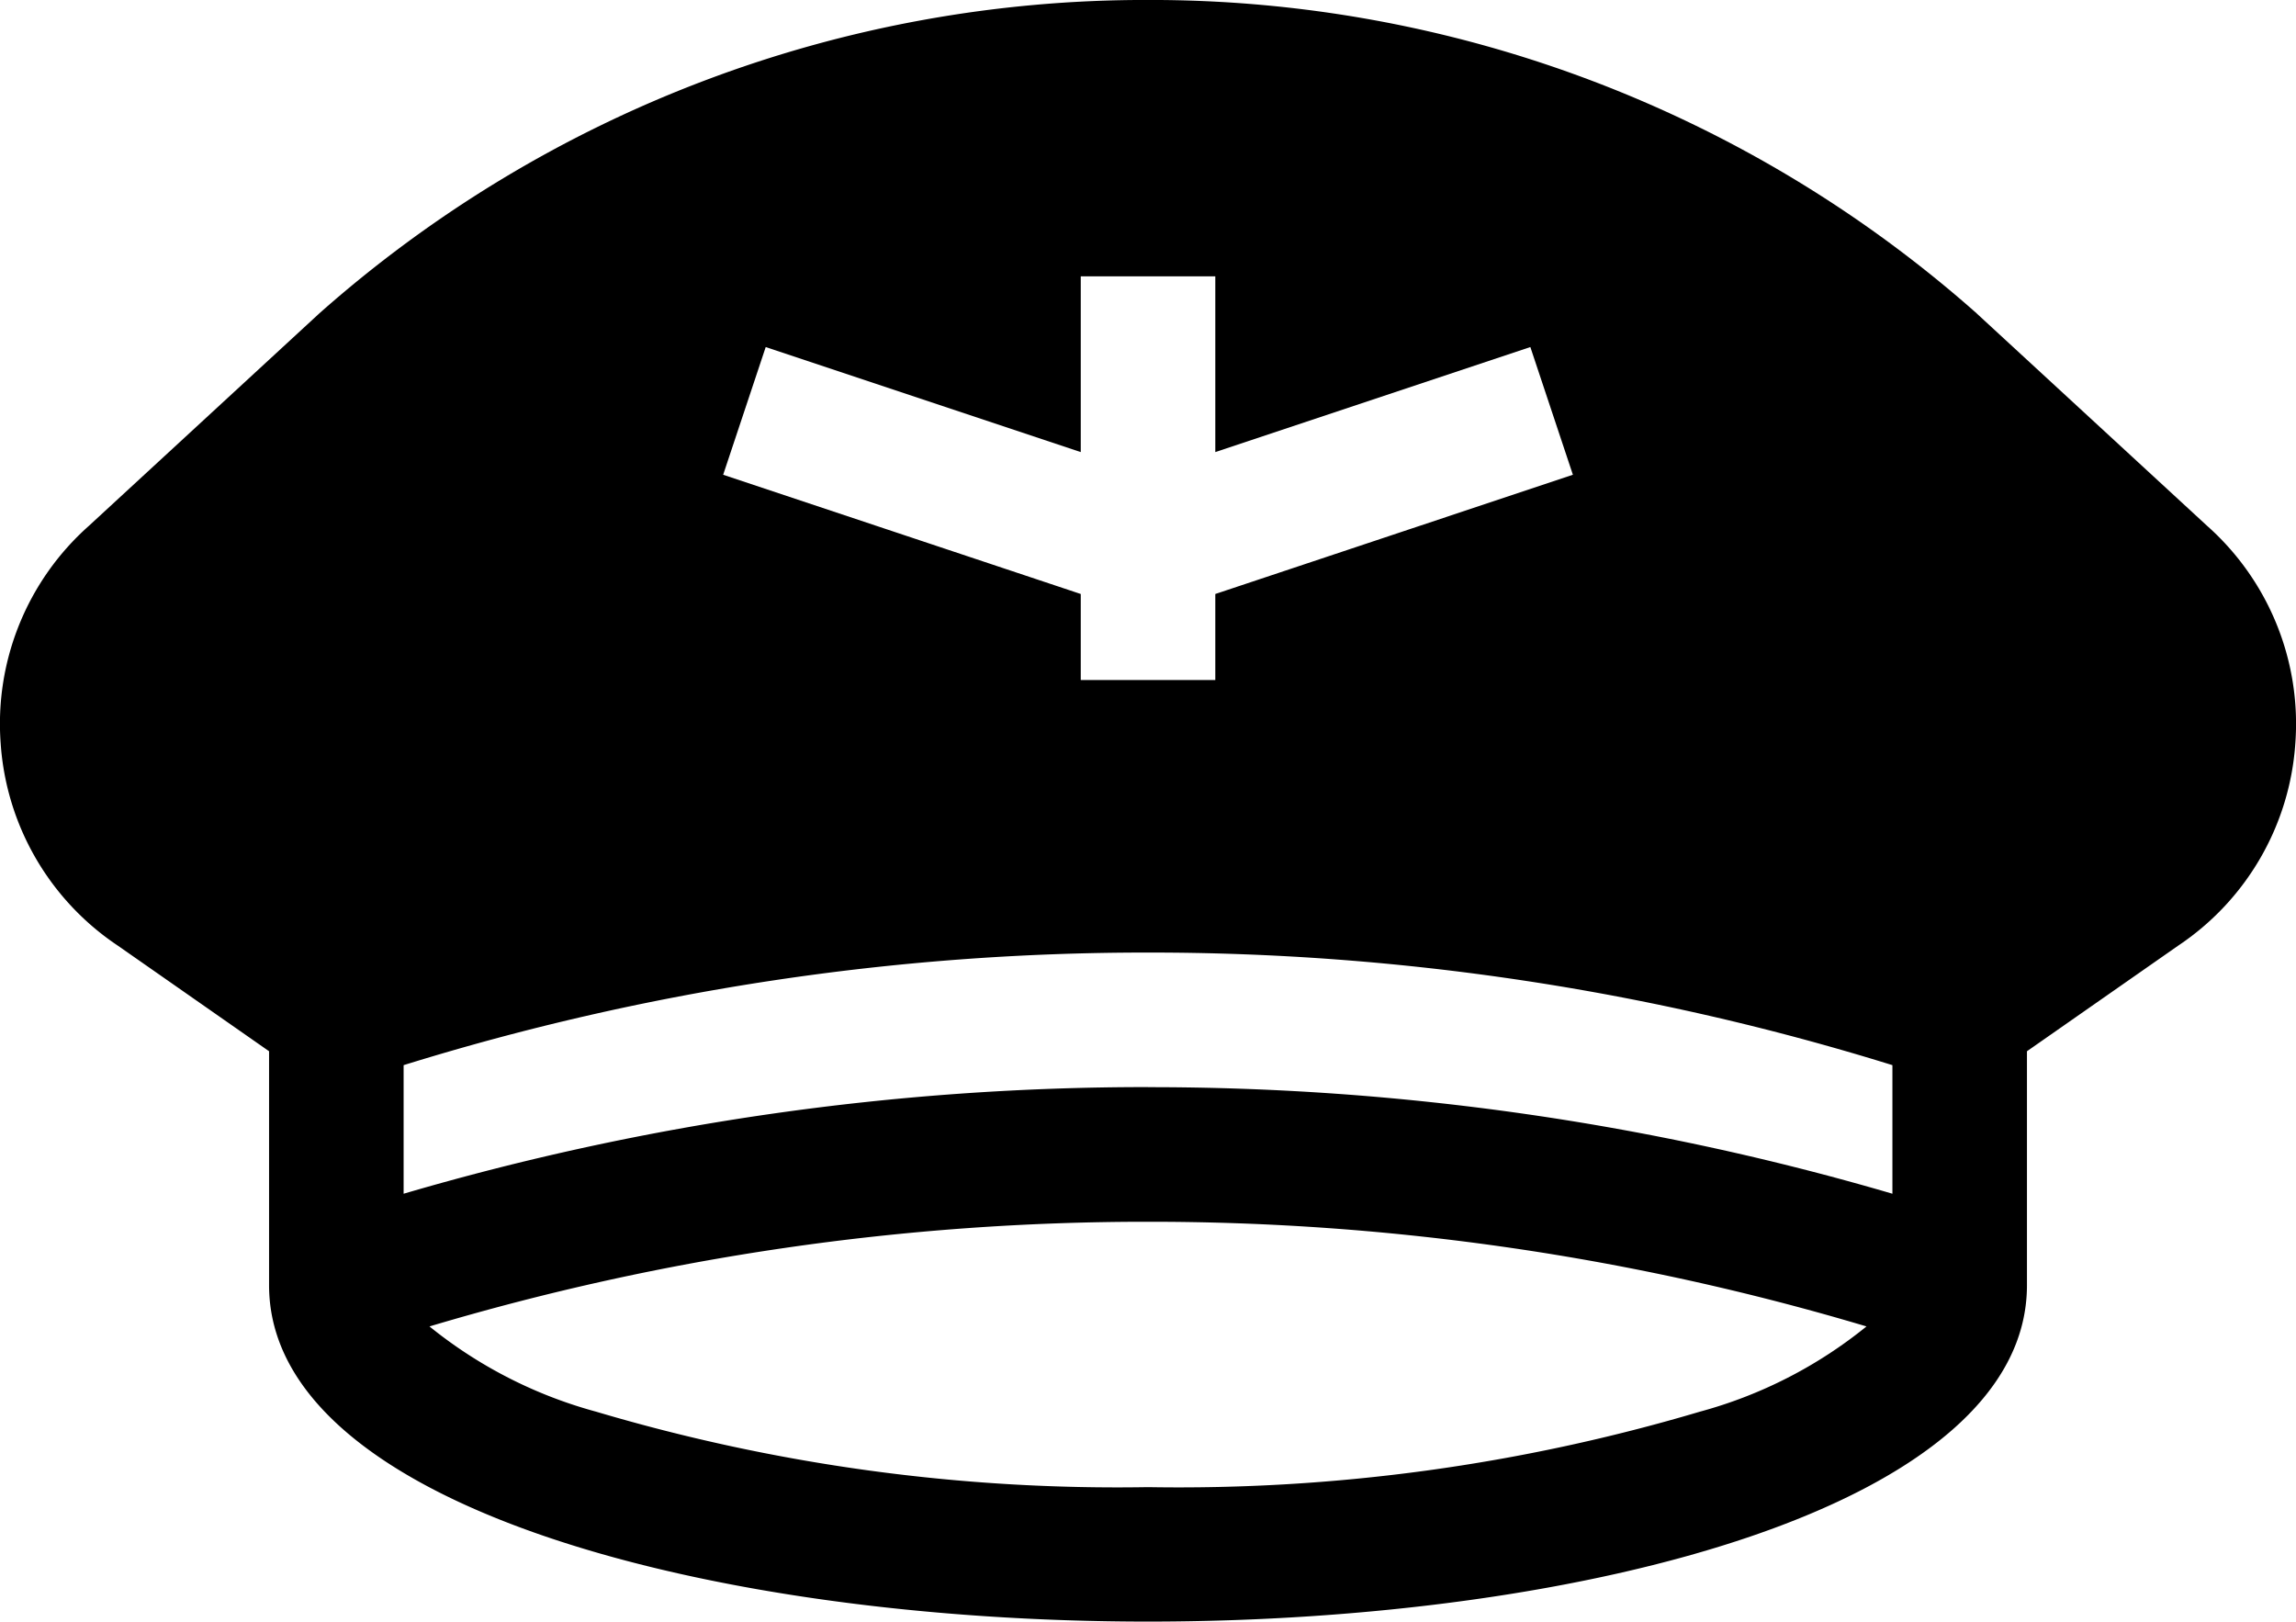
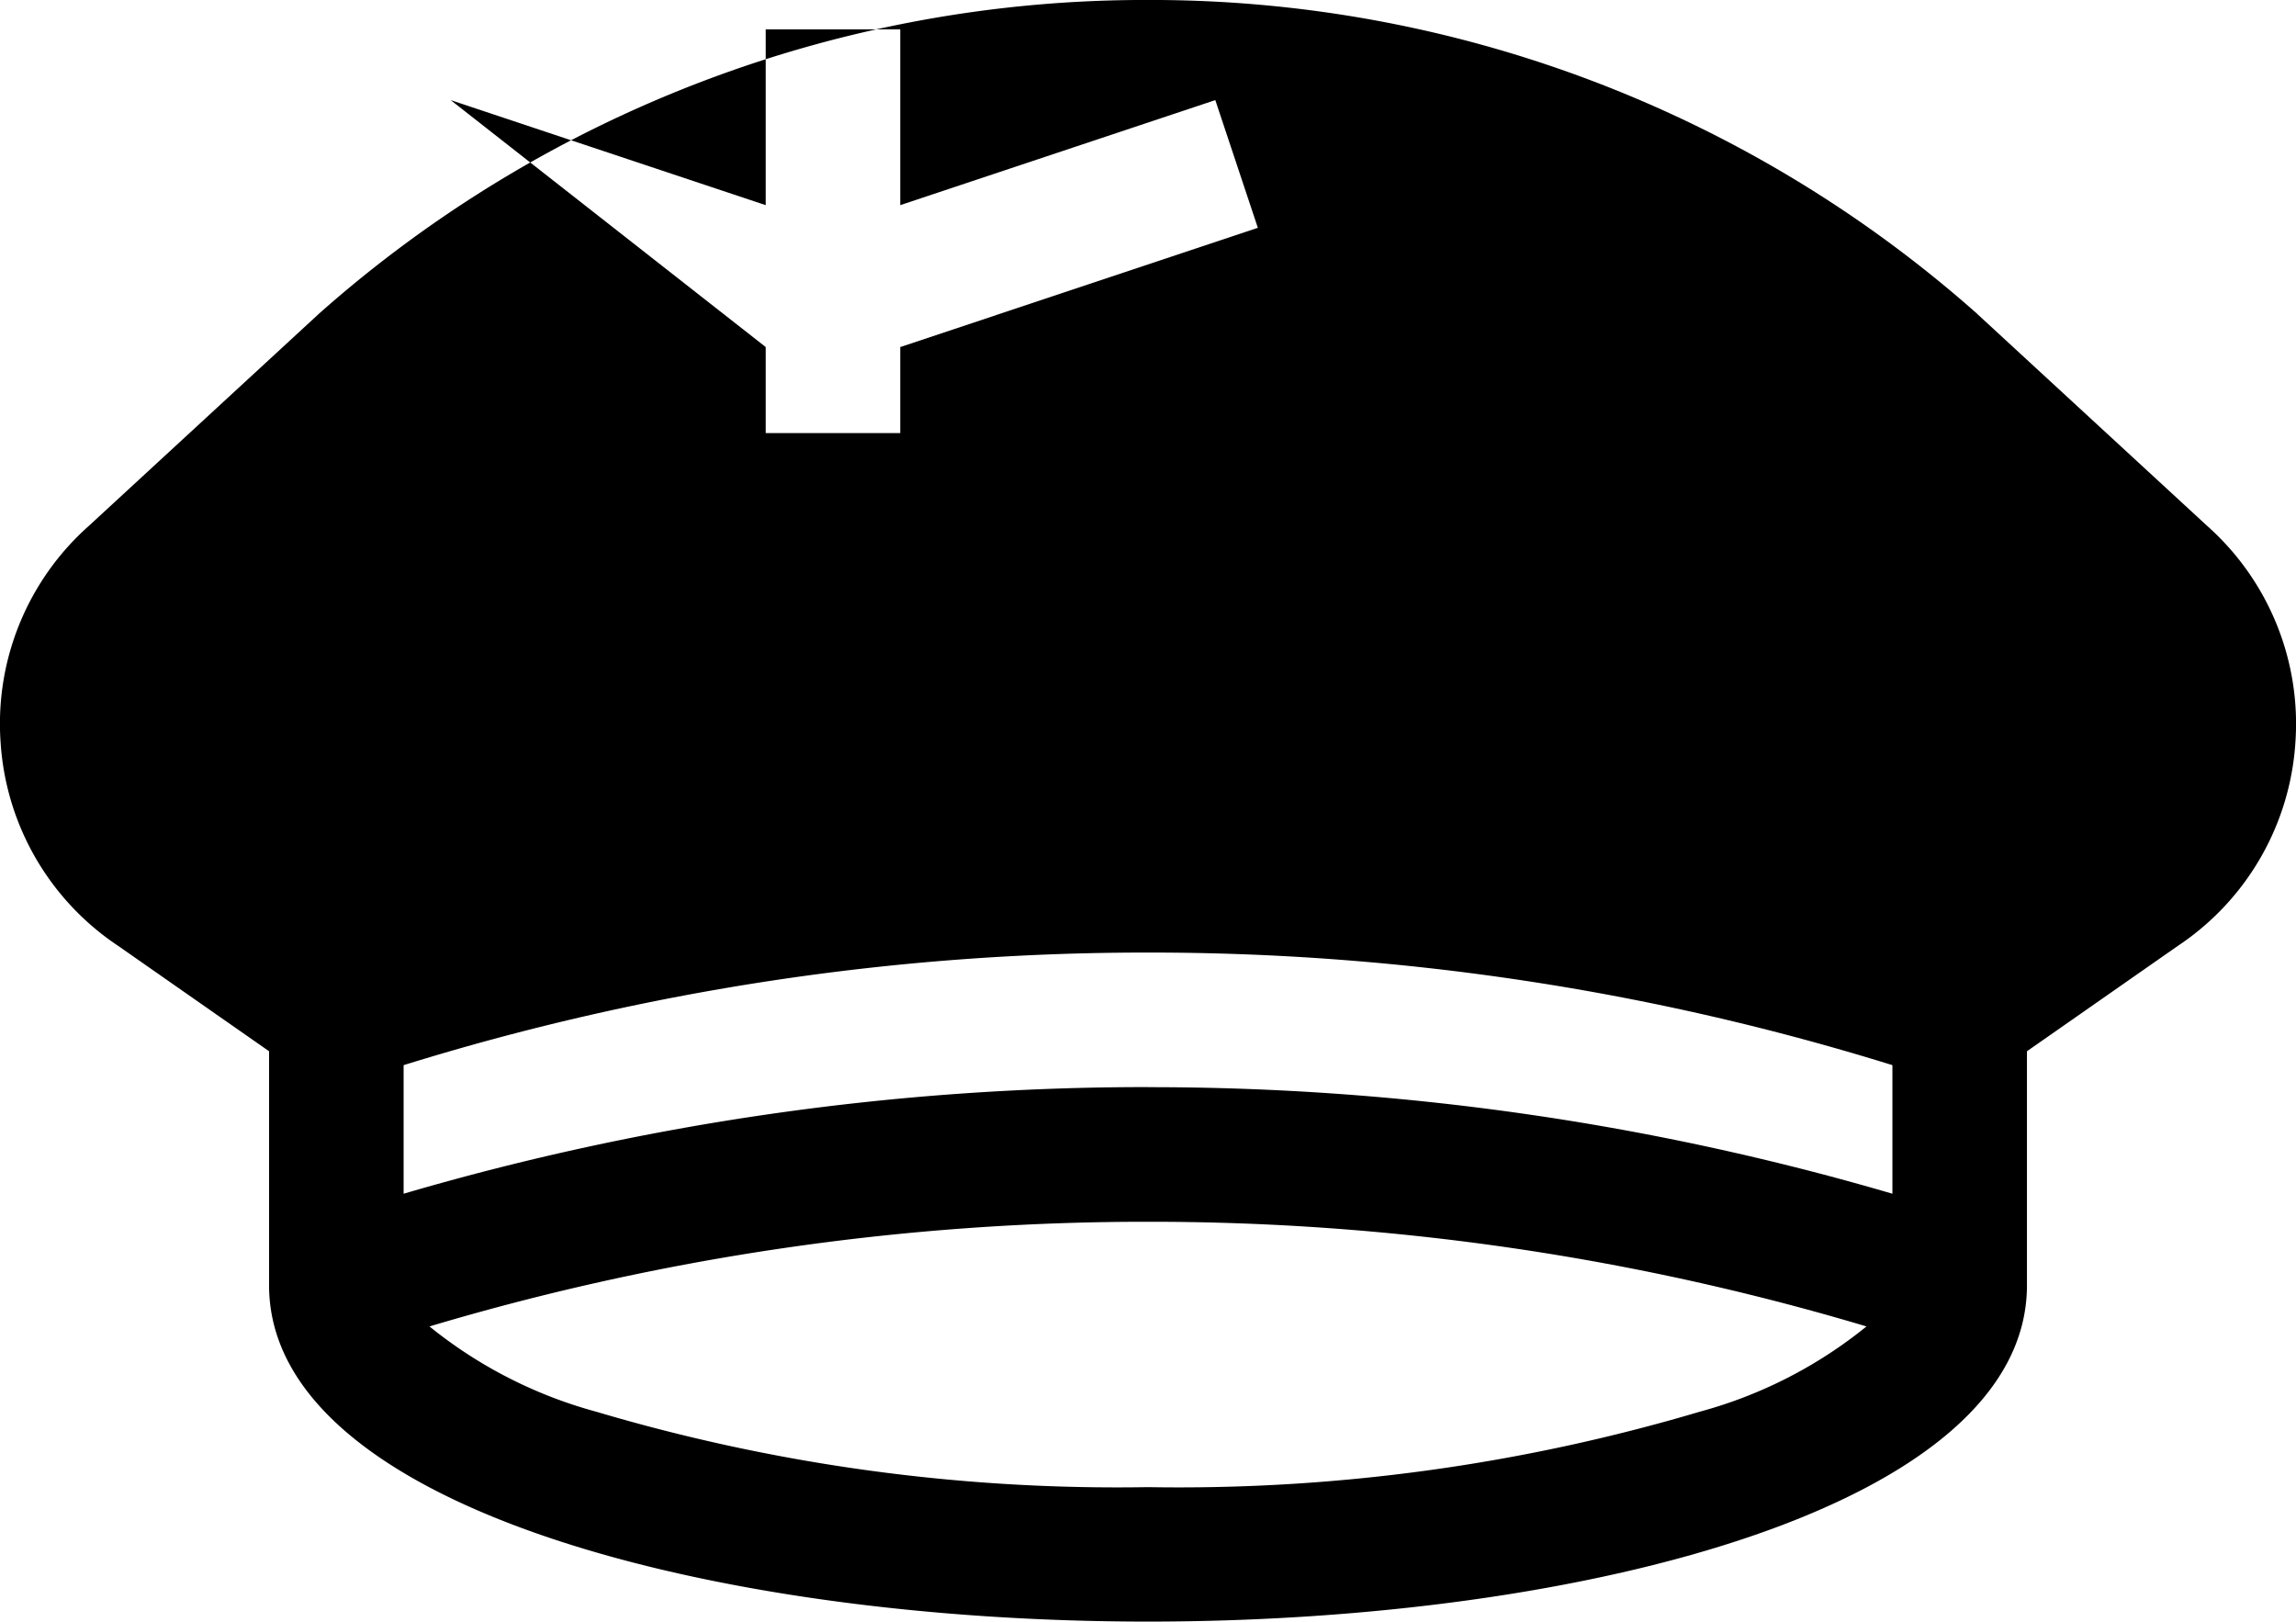
<svg xmlns="http://www.w3.org/2000/svg" width="79.11" height="55.869" viewBox="0 0 79.11 55.869">
  <g transform="translate(0 -75.205)">
-     <path d="M-1132.89-2683.785c-15.049,0-30.284-3.98-30.284-11.588v-8.062l-5.206-3.635a9.116,9.116,0,0,1-4.043-6.987,9.114,9.114,0,0,1,3.043-7.482l7.942-7.322a42.9,42.9,0,0,1,28.544-10.794h.006a42.9,42.9,0,0,1,28.546,10.794l.031.03,7.911,7.292a9.124,9.124,0,0,1,3.043,7.482,9.122,9.122,0,0,1-4.042,6.987l-5.206,3.635v8.062C-1102.606-2687.765-1117.841-2683.785-1132.89-2683.785Zm0-13.775a86.269,86.269,0,0,0-24.757,3.606,15.621,15.621,0,0,0,5.741,2.937,63.079,63.079,0,0,0,19.016,2.6,63.058,63.058,0,0,0,19.015-2.6,15.566,15.566,0,0,0,5.741-2.937A86.224,86.224,0,0,0-1132.89-2697.56Zm0-4.637a90.9,90.9,0,0,1,25.649,3.671v-4.43a86.132,86.132,0,0,0-25.648-3.879,86.155,86.155,0,0,0-25.649,3.879v4.43A90.9,90.9,0,0,1-1132.89-2702.2Zm-13.172-25.5h0l-1.466,4.4,12.321,4.108v2.965h4.636v-2.965l12.321-4.108-1.466-4.4-10.855,3.619v-6.055h-4.636v6.055l-10.855-3.619Z" transform="translate(1172.445 2814.859)" />
+     <path d="M-1132.89-2683.785c-15.049,0-30.284-3.98-30.284-11.588v-8.062l-5.206-3.635a9.116,9.116,0,0,1-4.043-6.987,9.114,9.114,0,0,1,3.043-7.482l7.942-7.322a42.9,42.9,0,0,1,28.544-10.794h.006a42.9,42.9,0,0,1,28.546,10.794l.031.03,7.911,7.292a9.124,9.124,0,0,1,3.043,7.482,9.122,9.122,0,0,1-4.042,6.987l-5.206,3.635v8.062C-1102.606-2687.765-1117.841-2683.785-1132.89-2683.785Zm0-13.775a86.269,86.269,0,0,0-24.757,3.606,15.621,15.621,0,0,0,5.741,2.937,63.079,63.079,0,0,0,19.016,2.6,63.058,63.058,0,0,0,19.015-2.6,15.566,15.566,0,0,0,5.741-2.937A86.224,86.224,0,0,0-1132.89-2697.56Zm0-4.637a90.9,90.9,0,0,1,25.649,3.671v-4.43a86.132,86.132,0,0,0-25.648-3.879,86.155,86.155,0,0,0-25.649,3.879v4.43A90.9,90.9,0,0,1-1132.89-2702.2Zm-13.172-25.5h0v2.965h4.636v-2.965l12.321-4.108-1.466-4.4-10.855,3.619v-6.055h-4.636v6.055l-10.855-3.619Z" transform="translate(1172.445 2814.859)" />
  </g>
</svg>